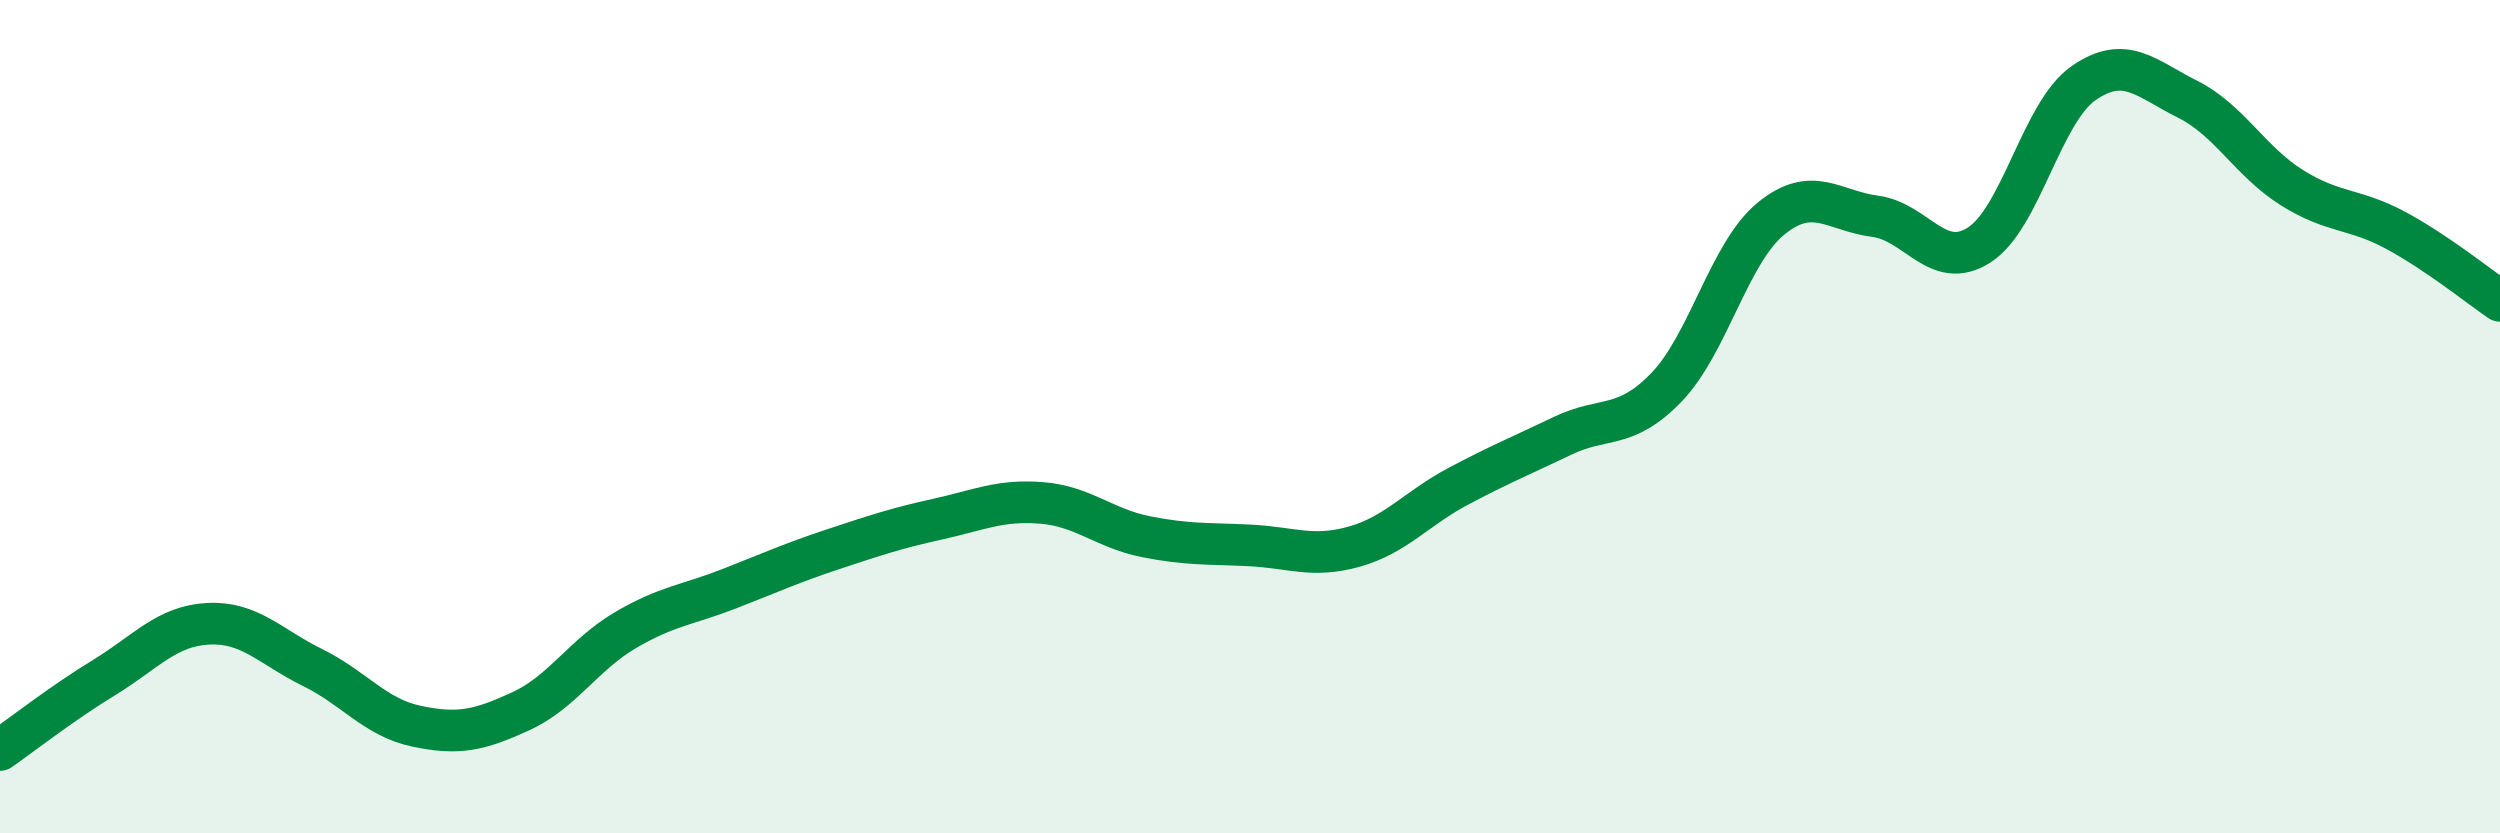
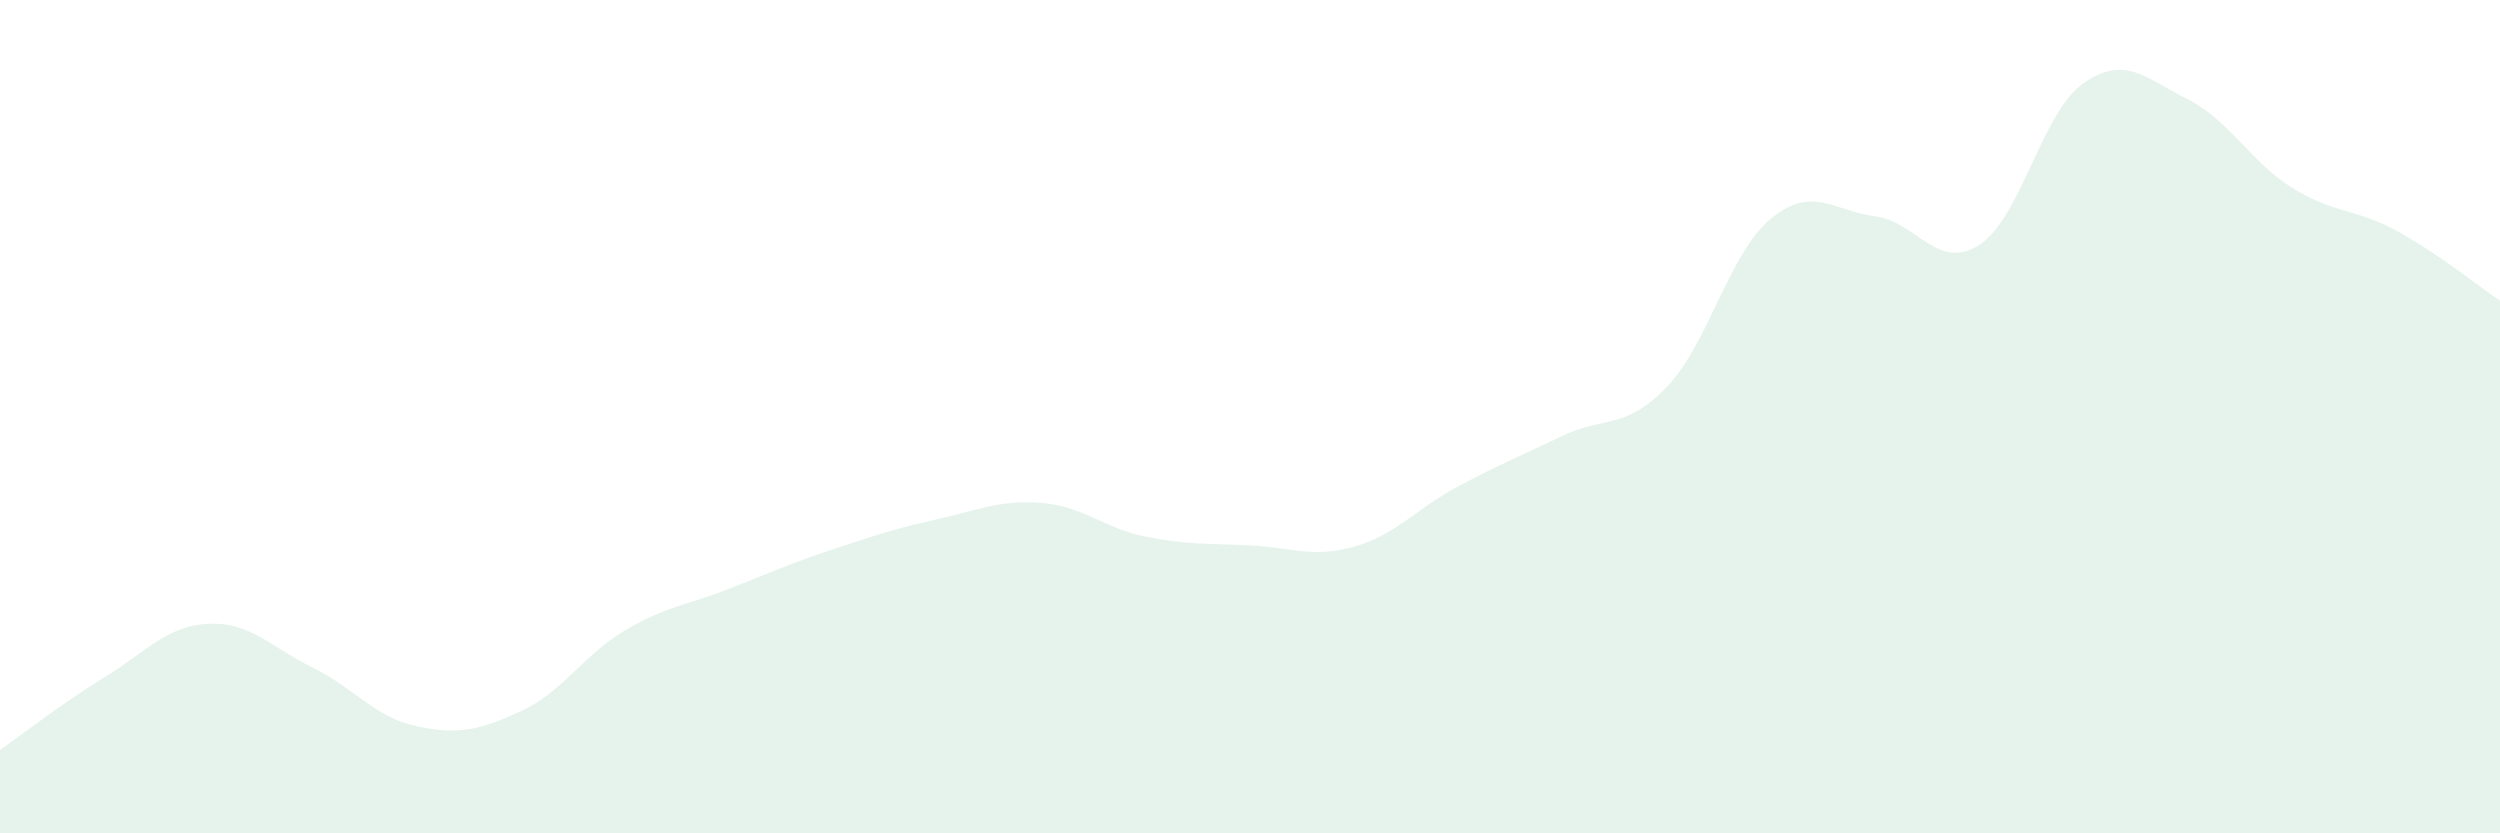
<svg xmlns="http://www.w3.org/2000/svg" width="60" height="20" viewBox="0 0 60 20">
  <path d="M 0,18 C 0.5,17.65 1.5,16.87 2.5,16.26 C 3.5,15.65 4,15.02 5,14.97 C 6,14.92 6.5,15.53 7.5,16.02 C 8.5,16.51 9,17.22 10,17.43 C 11,17.64 11.5,17.53 12.5,17.07 C 13.5,16.61 14,15.72 15,15.13 C 16,14.54 16.5,14.52 17.5,14.13 C 18.5,13.74 19,13.51 20,13.18 C 21,12.85 21.5,12.68 22.5,12.46 C 23.5,12.24 24,11.99 25,12.07 C 26,12.15 26.5,12.68 27.5,12.88 C 28.5,13.08 29,13.04 30,13.09 C 31,13.14 31.5,13.4 32.5,13.12 C 33.5,12.84 34,12.2 35,11.67 C 36,11.14 36.5,10.94 37.5,10.46 C 38.5,9.98 39,10.33 40,9.29 C 41,8.25 41.5,6.07 42.5,5.25 C 43.5,4.43 44,5.06 45,5.19 C 46,5.32 46.5,6.52 47.5,5.88 C 48.5,5.24 49,2.7 50,2 C 51,1.3 51.5,1.88 52.5,2.38 C 53.5,2.88 54,3.87 55,4.5 C 56,5.13 56.5,4.99 57.5,5.53 C 58.5,6.07 59.5,6.88 60,7.22L60 20L0 20Z" fill="#008740" opacity="0.1" stroke-linecap="round" stroke-linejoin="round" />
-   <path d="M 0,18 C 0.5,17.65 1.5,16.87 2.5,16.26 C 3.5,15.65 4,15.02 5,14.97 C 6,14.92 6.5,15.53 7.5,16.02 C 8.5,16.51 9,17.22 10,17.43 C 11,17.64 11.5,17.53 12.5,17.07 C 13.5,16.61 14,15.72 15,15.13 C 16,14.54 16.5,14.52 17.5,14.13 C 18.5,13.74 19,13.51 20,13.18 C 21,12.85 21.5,12.68 22.5,12.46 C 23.5,12.24 24,11.99 25,12.07 C 26,12.15 26.5,12.68 27.5,12.88 C 28.5,13.08 29,13.04 30,13.09 C 31,13.14 31.5,13.4 32.5,13.12 C 33.5,12.84 34,12.2 35,11.67 C 36,11.14 36.5,10.94 37.5,10.46 C 38.5,9.98 39,10.33 40,9.29 C 41,8.25 41.5,6.07 42.5,5.25 C 43.5,4.43 44,5.06 45,5.19 C 46,5.32 46.5,6.52 47.5,5.88 C 48.5,5.24 49,2.7 50,2 C 51,1.3 51.5,1.88 52.5,2.38 C 53.5,2.88 54,3.87 55,4.5 C 56,5.13 56.5,4.99 57.5,5.53 C 58.5,6.07 59.5,6.88 60,7.22" stroke="#008740" stroke-width="1" fill="none" stroke-linecap="round" stroke-linejoin="round" />
</svg>